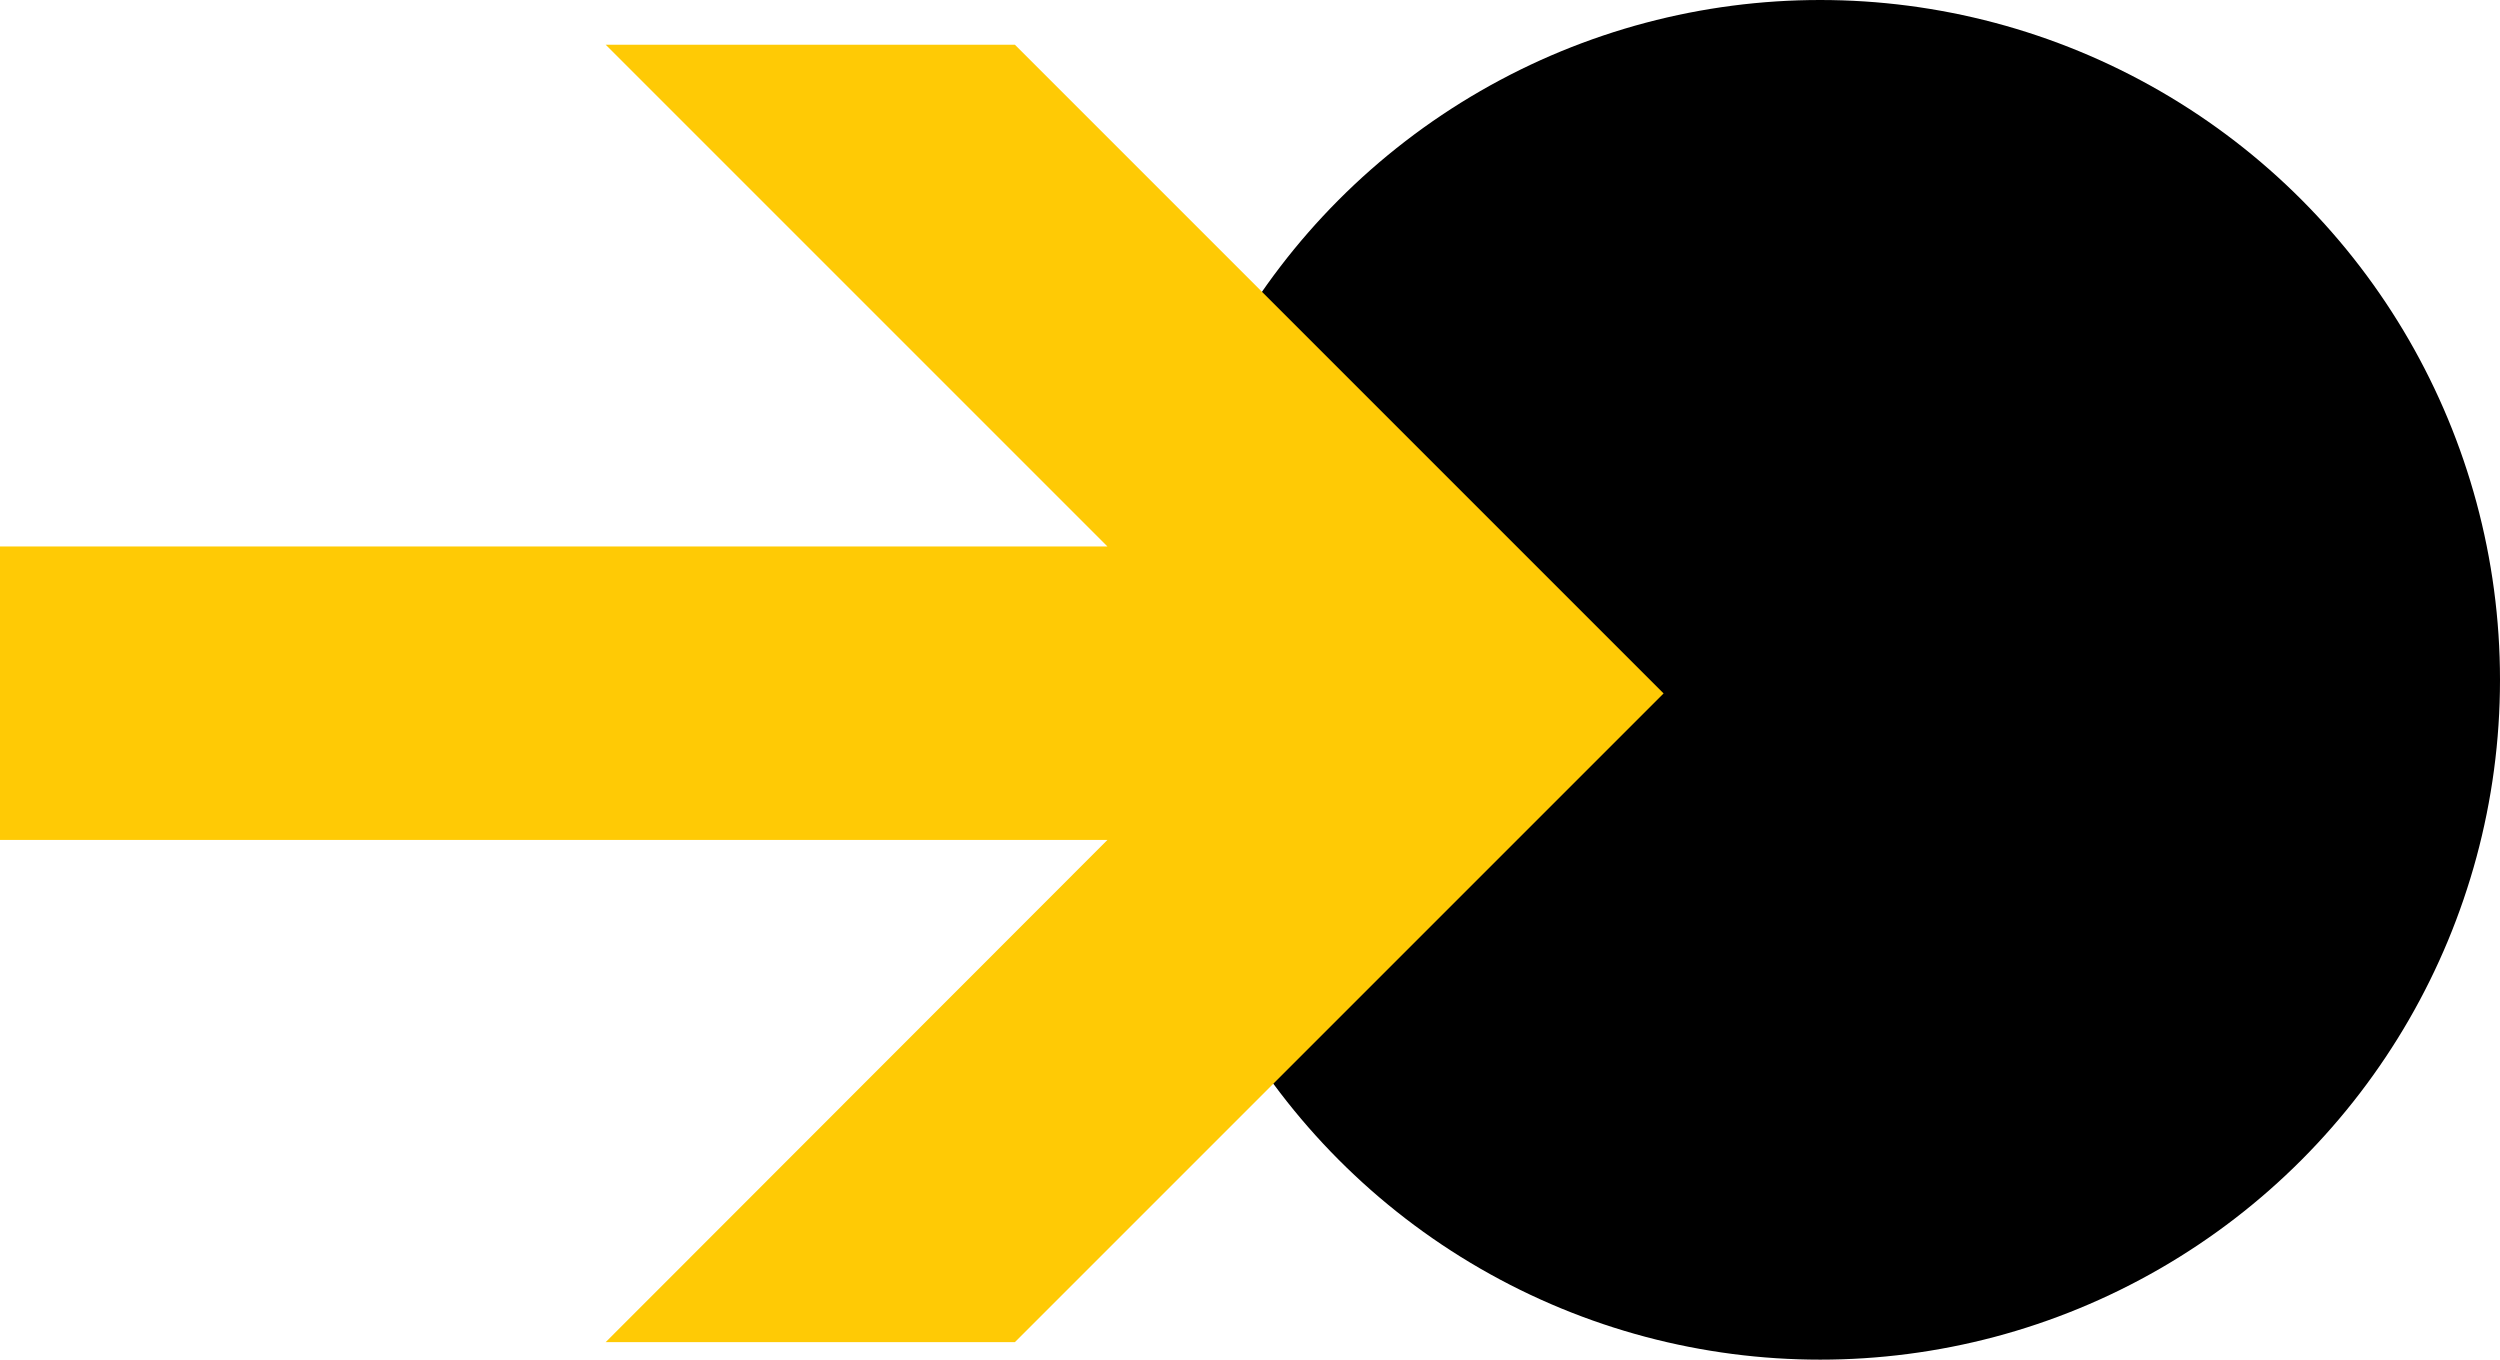
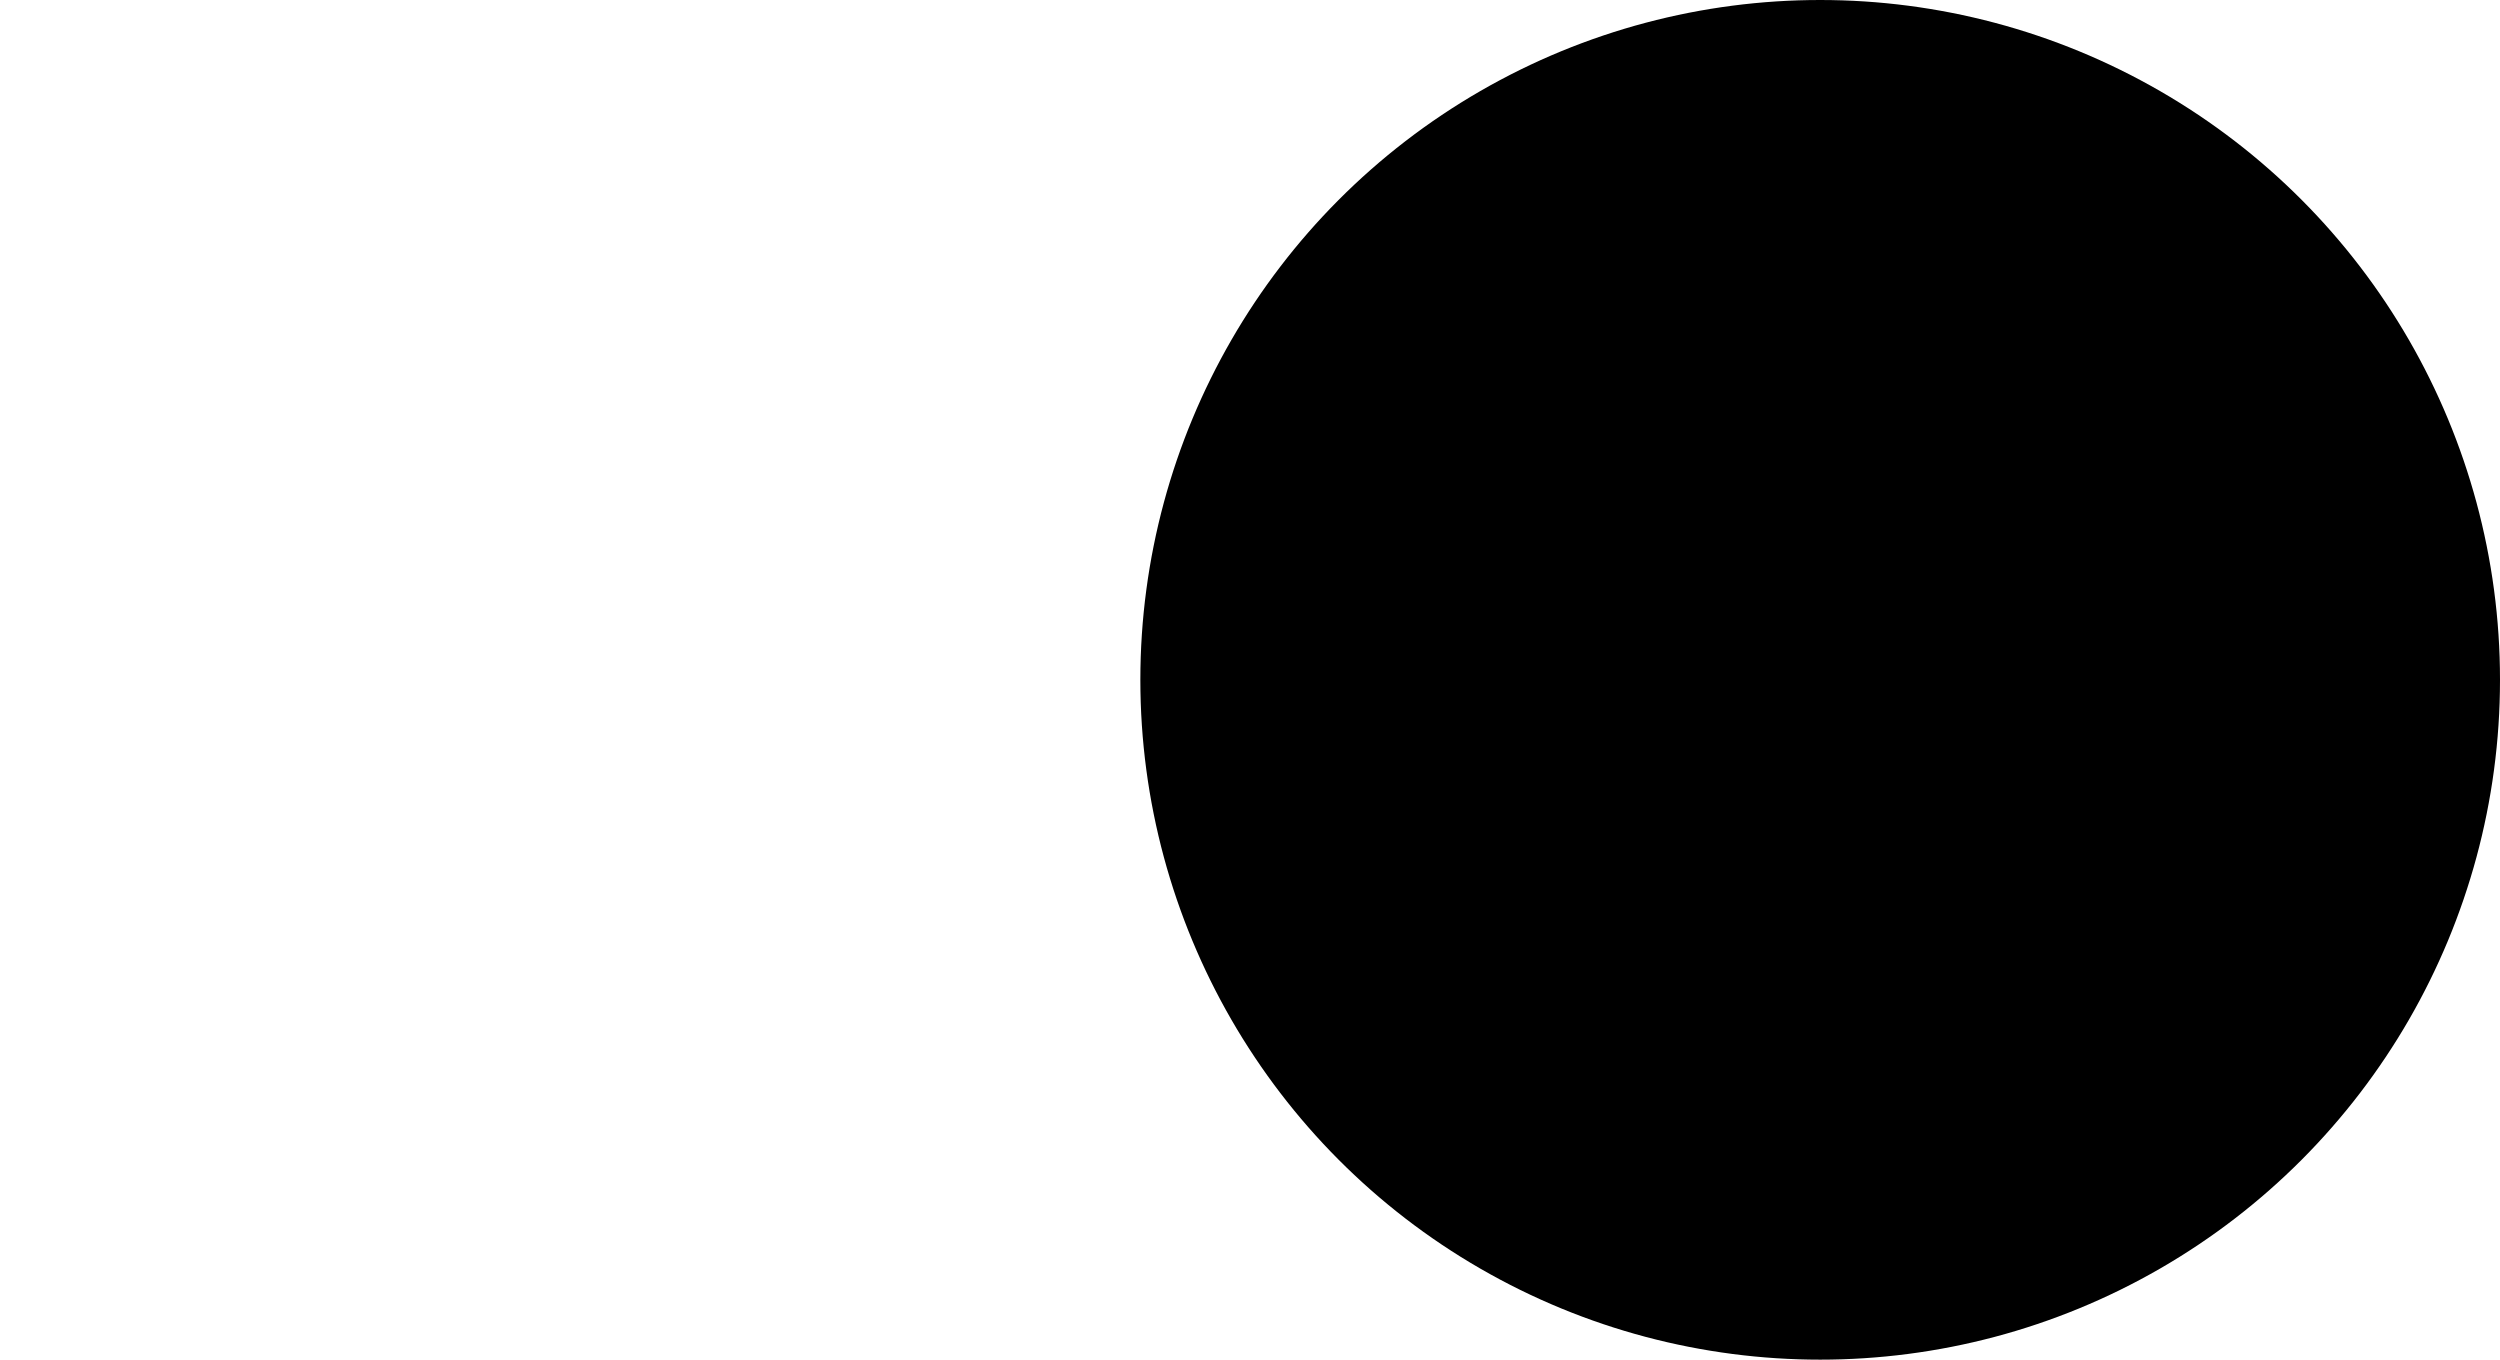
<svg xmlns="http://www.w3.org/2000/svg" width="57" height="31" viewBox="0 0 57 31" fill="none">
  <desc>			Created with Pixso.	</desc>
  <defs />
  <g style="mix-blend-mode:normal">
    <circle id="Ellipse 18" cx="41.5" cy="15.5" r="15.5" fill="#000000" fill-opacity="1" />
-     <circle id="Ellipse 18" cx="41.5" cy="15.5" r="15" stroke="#707070" stroke-opacity="0" stroke-width="1" />
  </g>
  <g style="mix-blend-mode:normal">
-     <path id="Path 63" d="M37.93 15.81L23.14 1.02L13.81 1.02L25.25 12.46L0 12.46L0 19.15L25.25 19.15L13.81 30.6L23.14 30.6L37.93 15.81Z" fill="#FFCA05" fill-opacity="1" fill-rule="nonzero" />
-   </g>
+     </g>
</svg>